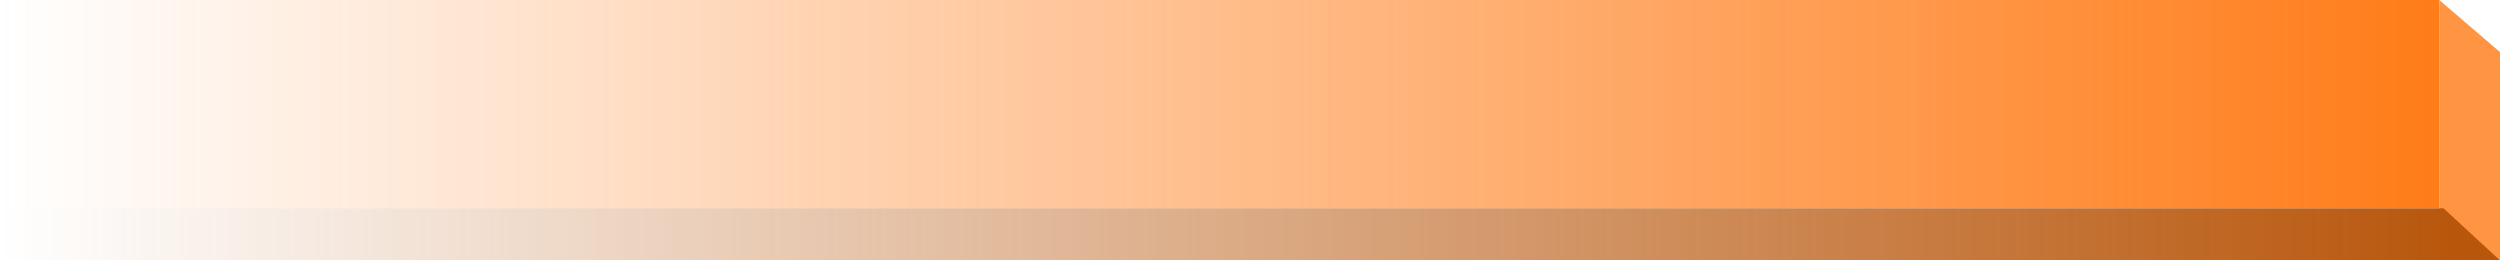
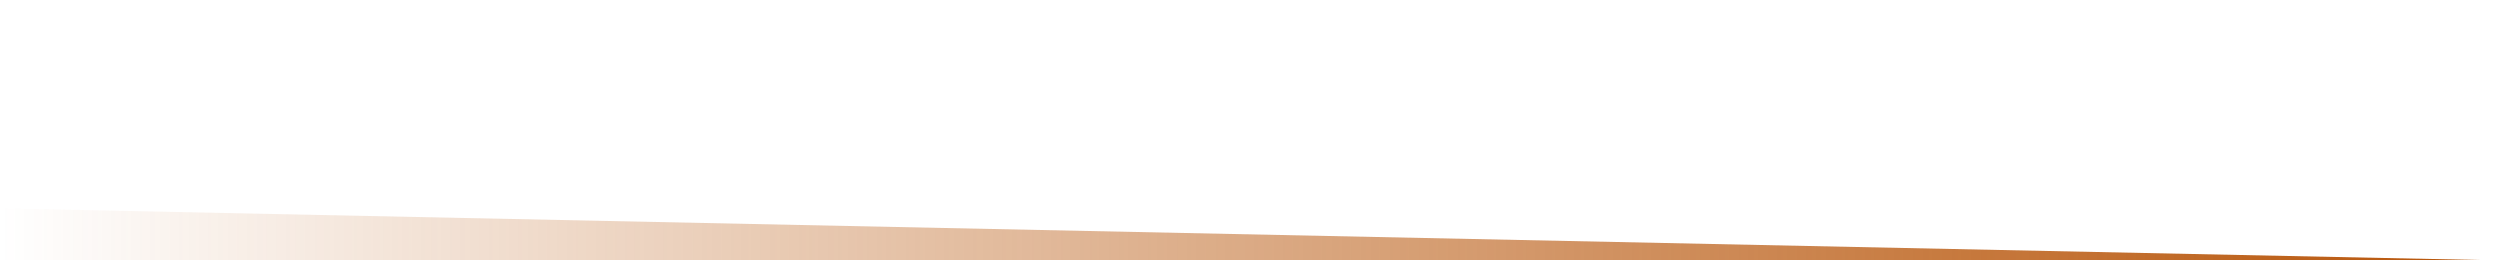
<svg xmlns="http://www.w3.org/2000/svg" width="288" height="30" viewBox="0 0 288 30" fill="none">
-   <path d="M0 0H281V24H0V0Z" fill="url(#paint0_linear_542_2806)" />
-   <path d="M281 0L288 6V30H281V0Z" fill="#FF9443" />
-   <path d="M0 24H281.5L288 30H0V24Z" fill="url(#paint1_linear_542_2806)" />
+   <path d="M0 24L288 30H0V24Z" fill="url(#paint1_linear_542_2806)" />
  <defs>
    <linearGradient id="paint0_linear_542_2806" x1="288" y1="15" x2="-1.51892e-06" y2="15" gradientUnits="userSpaceOnUse">
      <stop stop-color="#FF7913" />
      <stop offset="1" stop-color="#FF7913" stop-opacity="0" />
    </linearGradient>
    <linearGradient id="paint1_linear_542_2806" x1="284.537" y1="26.75" x2="-1.23514e-05" y2="26.75" gradientUnits="userSpaceOnUse">
      <stop stop-color="#B8560B" />
      <stop offset="1" stop-color="#B7580F" stop-opacity="0" />
    </linearGradient>
  </defs>
</svg>